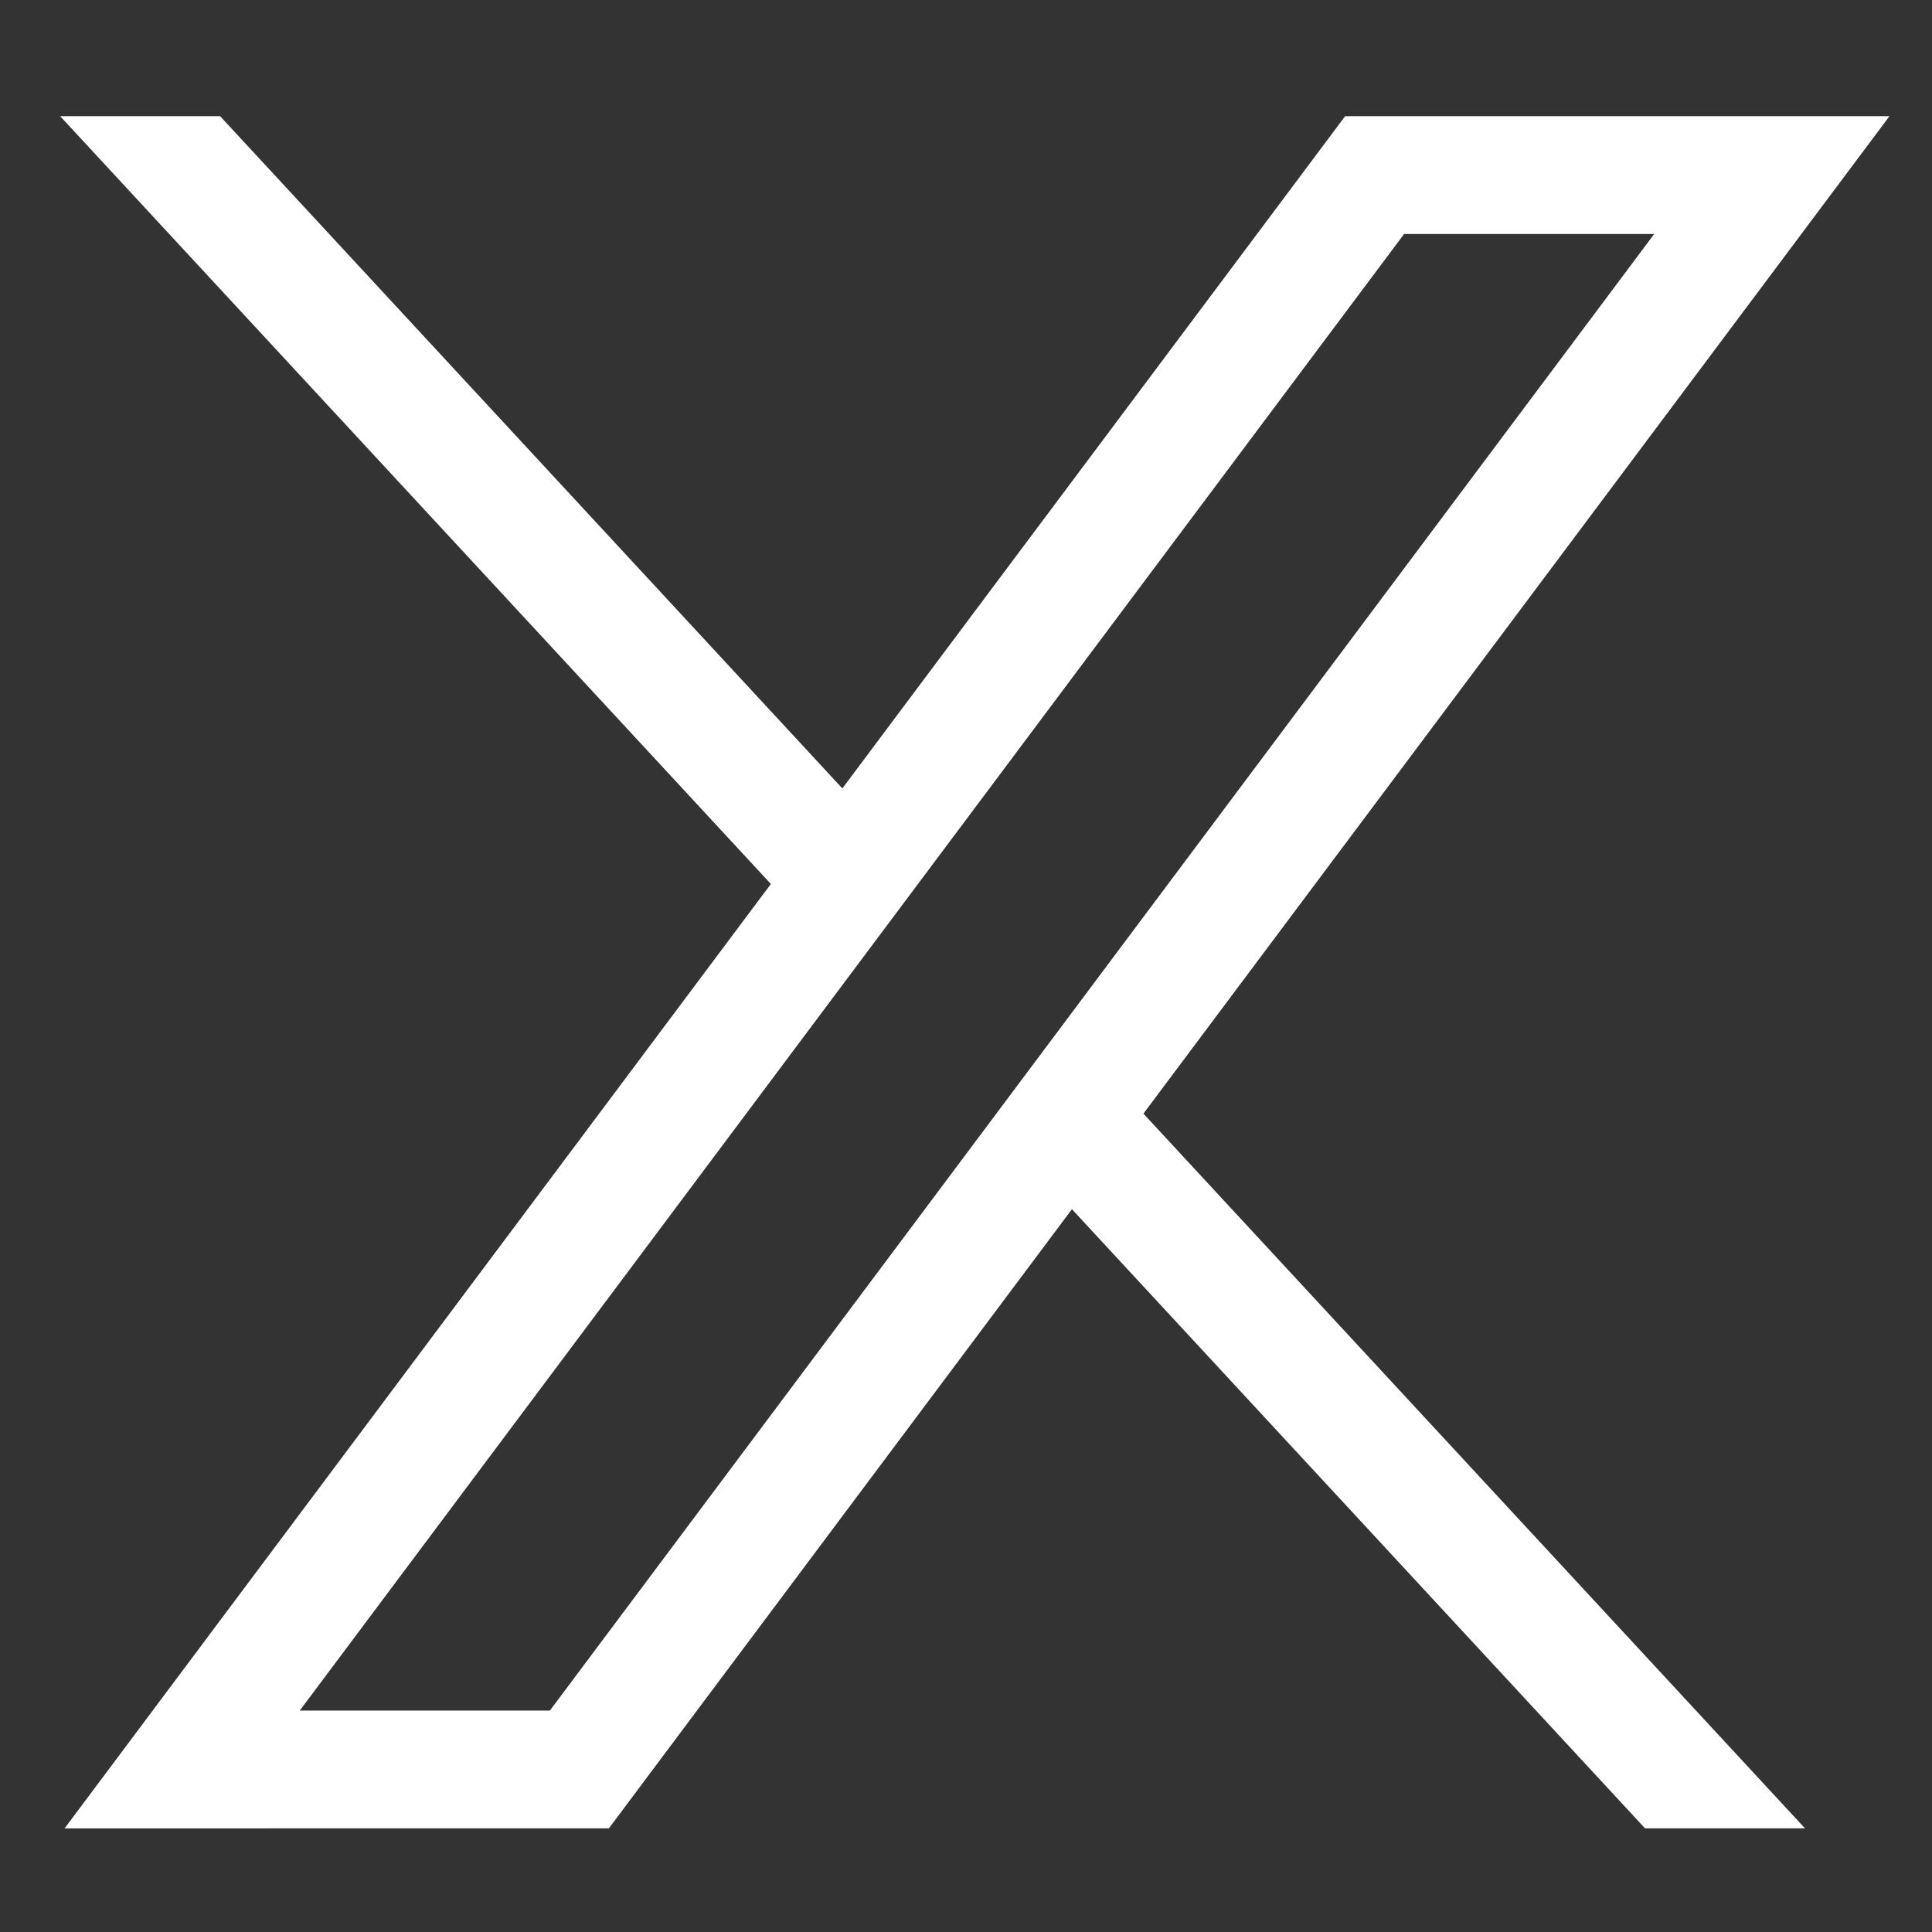
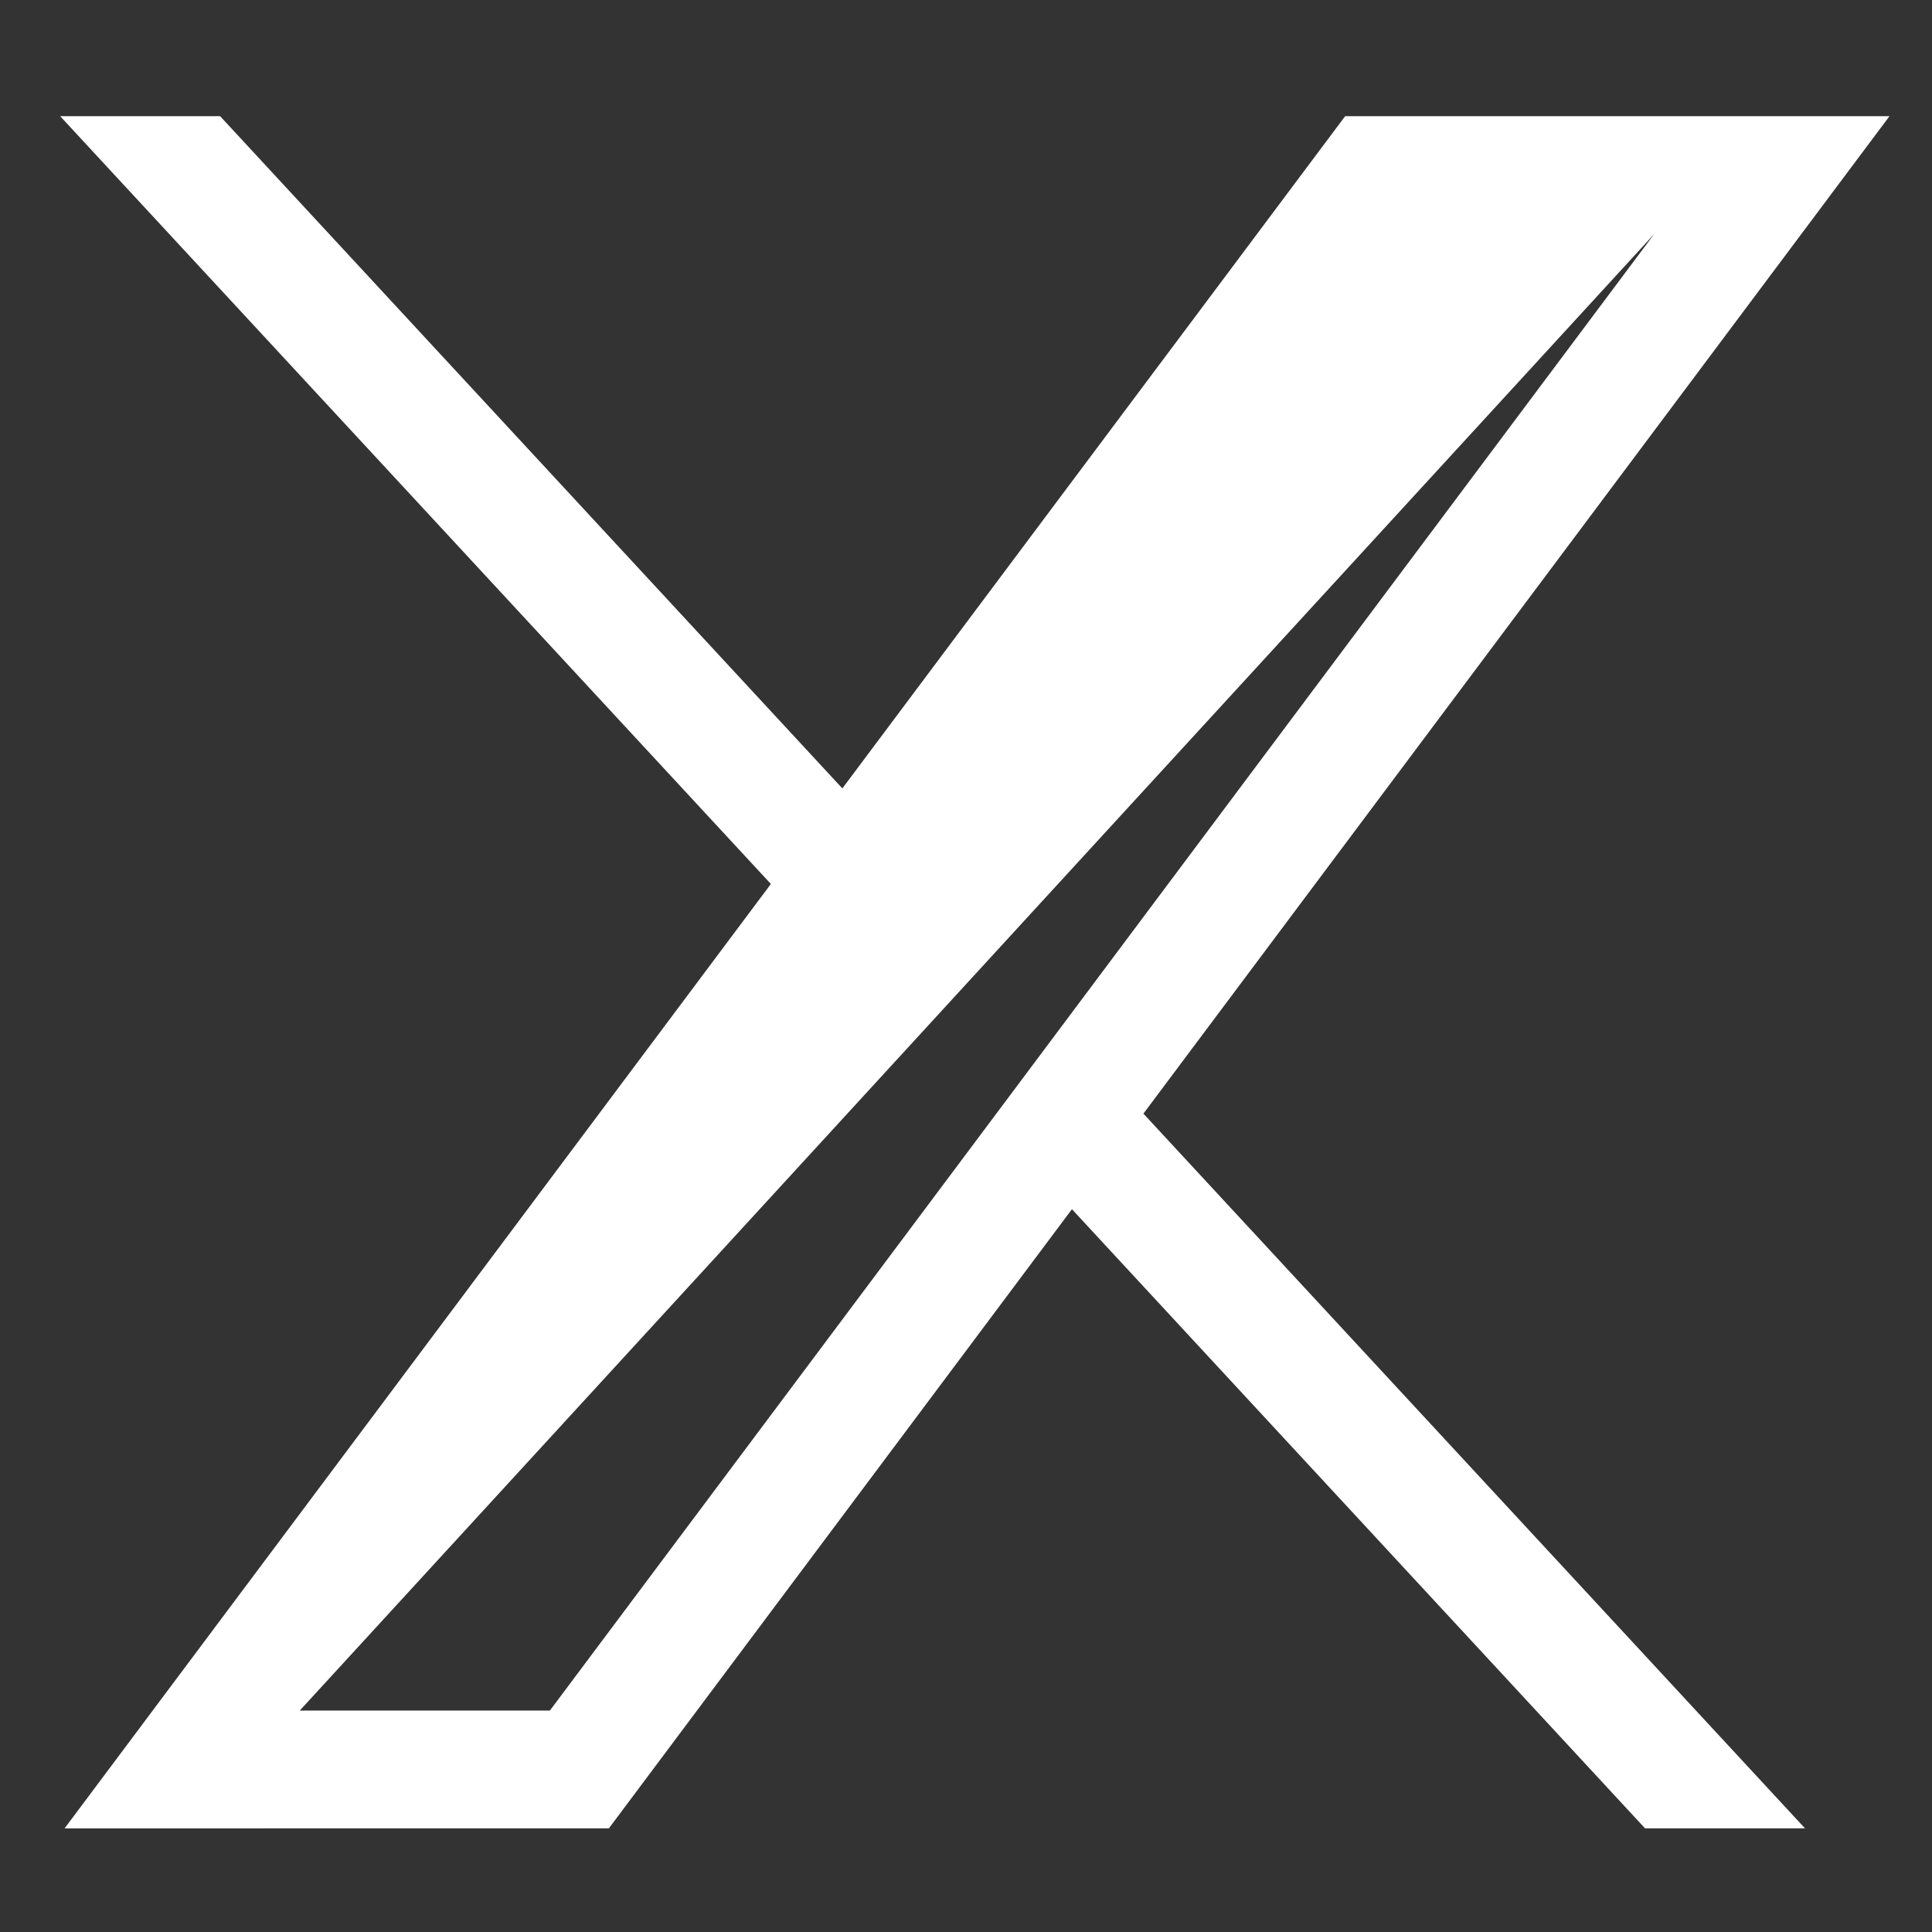
<svg xmlns="http://www.w3.org/2000/svg" xmlns:ns1="http://sodipodi.sourceforge.net/DTD/sodipodi-0.dtd" xmlns:ns2="http://www.inkscape.org/namespaces/inkscape" enable-background="new 0 0 1668.56 1221.19" viewBox="0 0 24 24" id="twitter-x" version="1.1" ns1:docname="twitter-white.svg" width="24" height="24" ns2:version="1.3.2 (091e20e, 2023-11-25)">
  <rect x="0" y="0" width="24" height="24" fill="#333333" stroke="none" />
  <defs id="defs1" />
  <ns1:namedview id="namedview1" pagecolor="#ffffff" bordercolor="#000000" borderopacity="0.25" ns2:showpageshadow="2" ns2:pageopacity="0.0" ns2:pagecheckerboard="0" ns2:deskcolor="#d1d1d1" ns2:zoom="19.60927" ns2:cx="27.971464" ns2:cy="36.232863" ns2:window-width="2608" ns2:window-height="1706" ns2:window-x="437" ns2:window-y="206" ns2:window-maximized="0" ns2:current-layer="twitter-x" />
-   <path d="M 0.802,22.713 9.576,10.981 0.747,1.443 H 2.734 l 7.73,8.351 6.246,-8.351 h 6.762 l -9.268,12.391 8.218,8.878 h -1.987 l -7.119,-7.691 -5.752,7.691 z M 3.724,21.249 H 6.831 L 20.549,2.907 h -3.107 z" id="Logo" style="fill:#ffffff;fill-opacity:1;stroke-width:0.023" ns2:highlight-color="#003659" />
+   <path d="M 0.802,22.713 9.576,10.981 0.747,1.443 H 2.734 l 7.73,8.351 6.246,-8.351 h 6.762 l -9.268,12.391 8.218,8.878 h -1.987 l -7.119,-7.691 -5.752,7.691 z M 3.724,21.249 H 6.831 L 20.549,2.907 z" id="Logo" style="fill:#ffffff;fill-opacity:1;stroke-width:0.023" ns2:highlight-color="#003659" />
</svg>